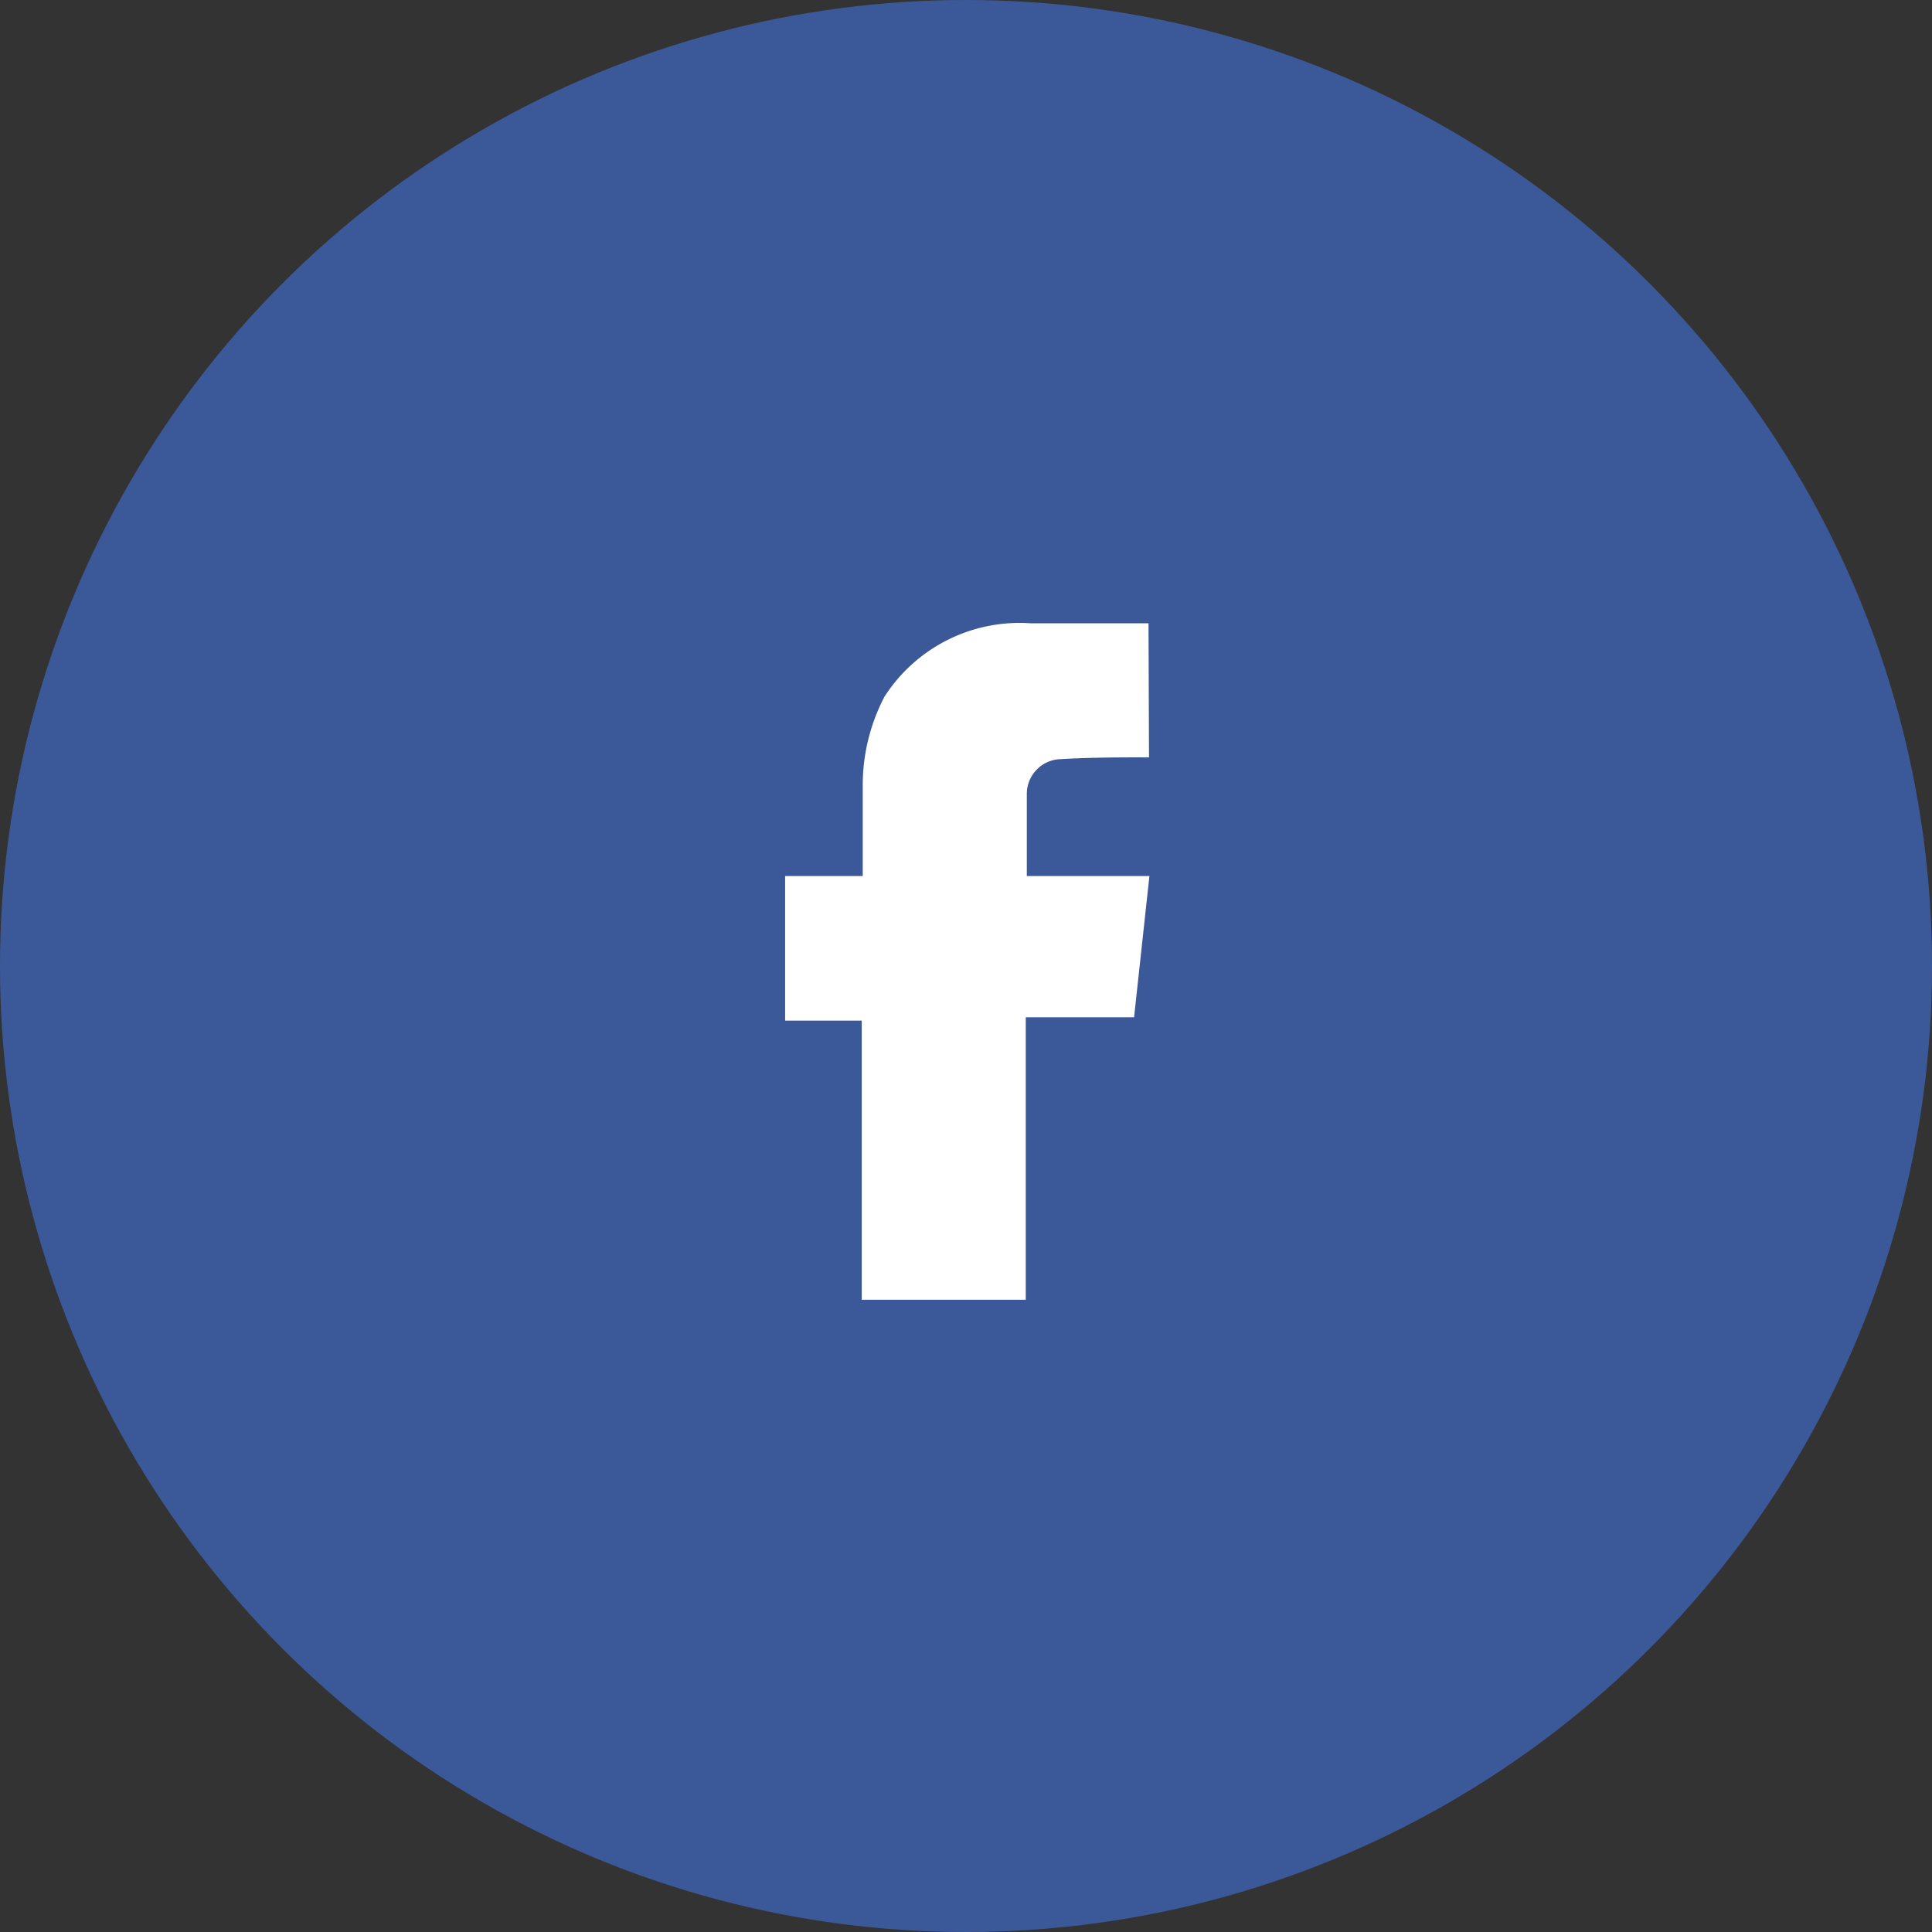
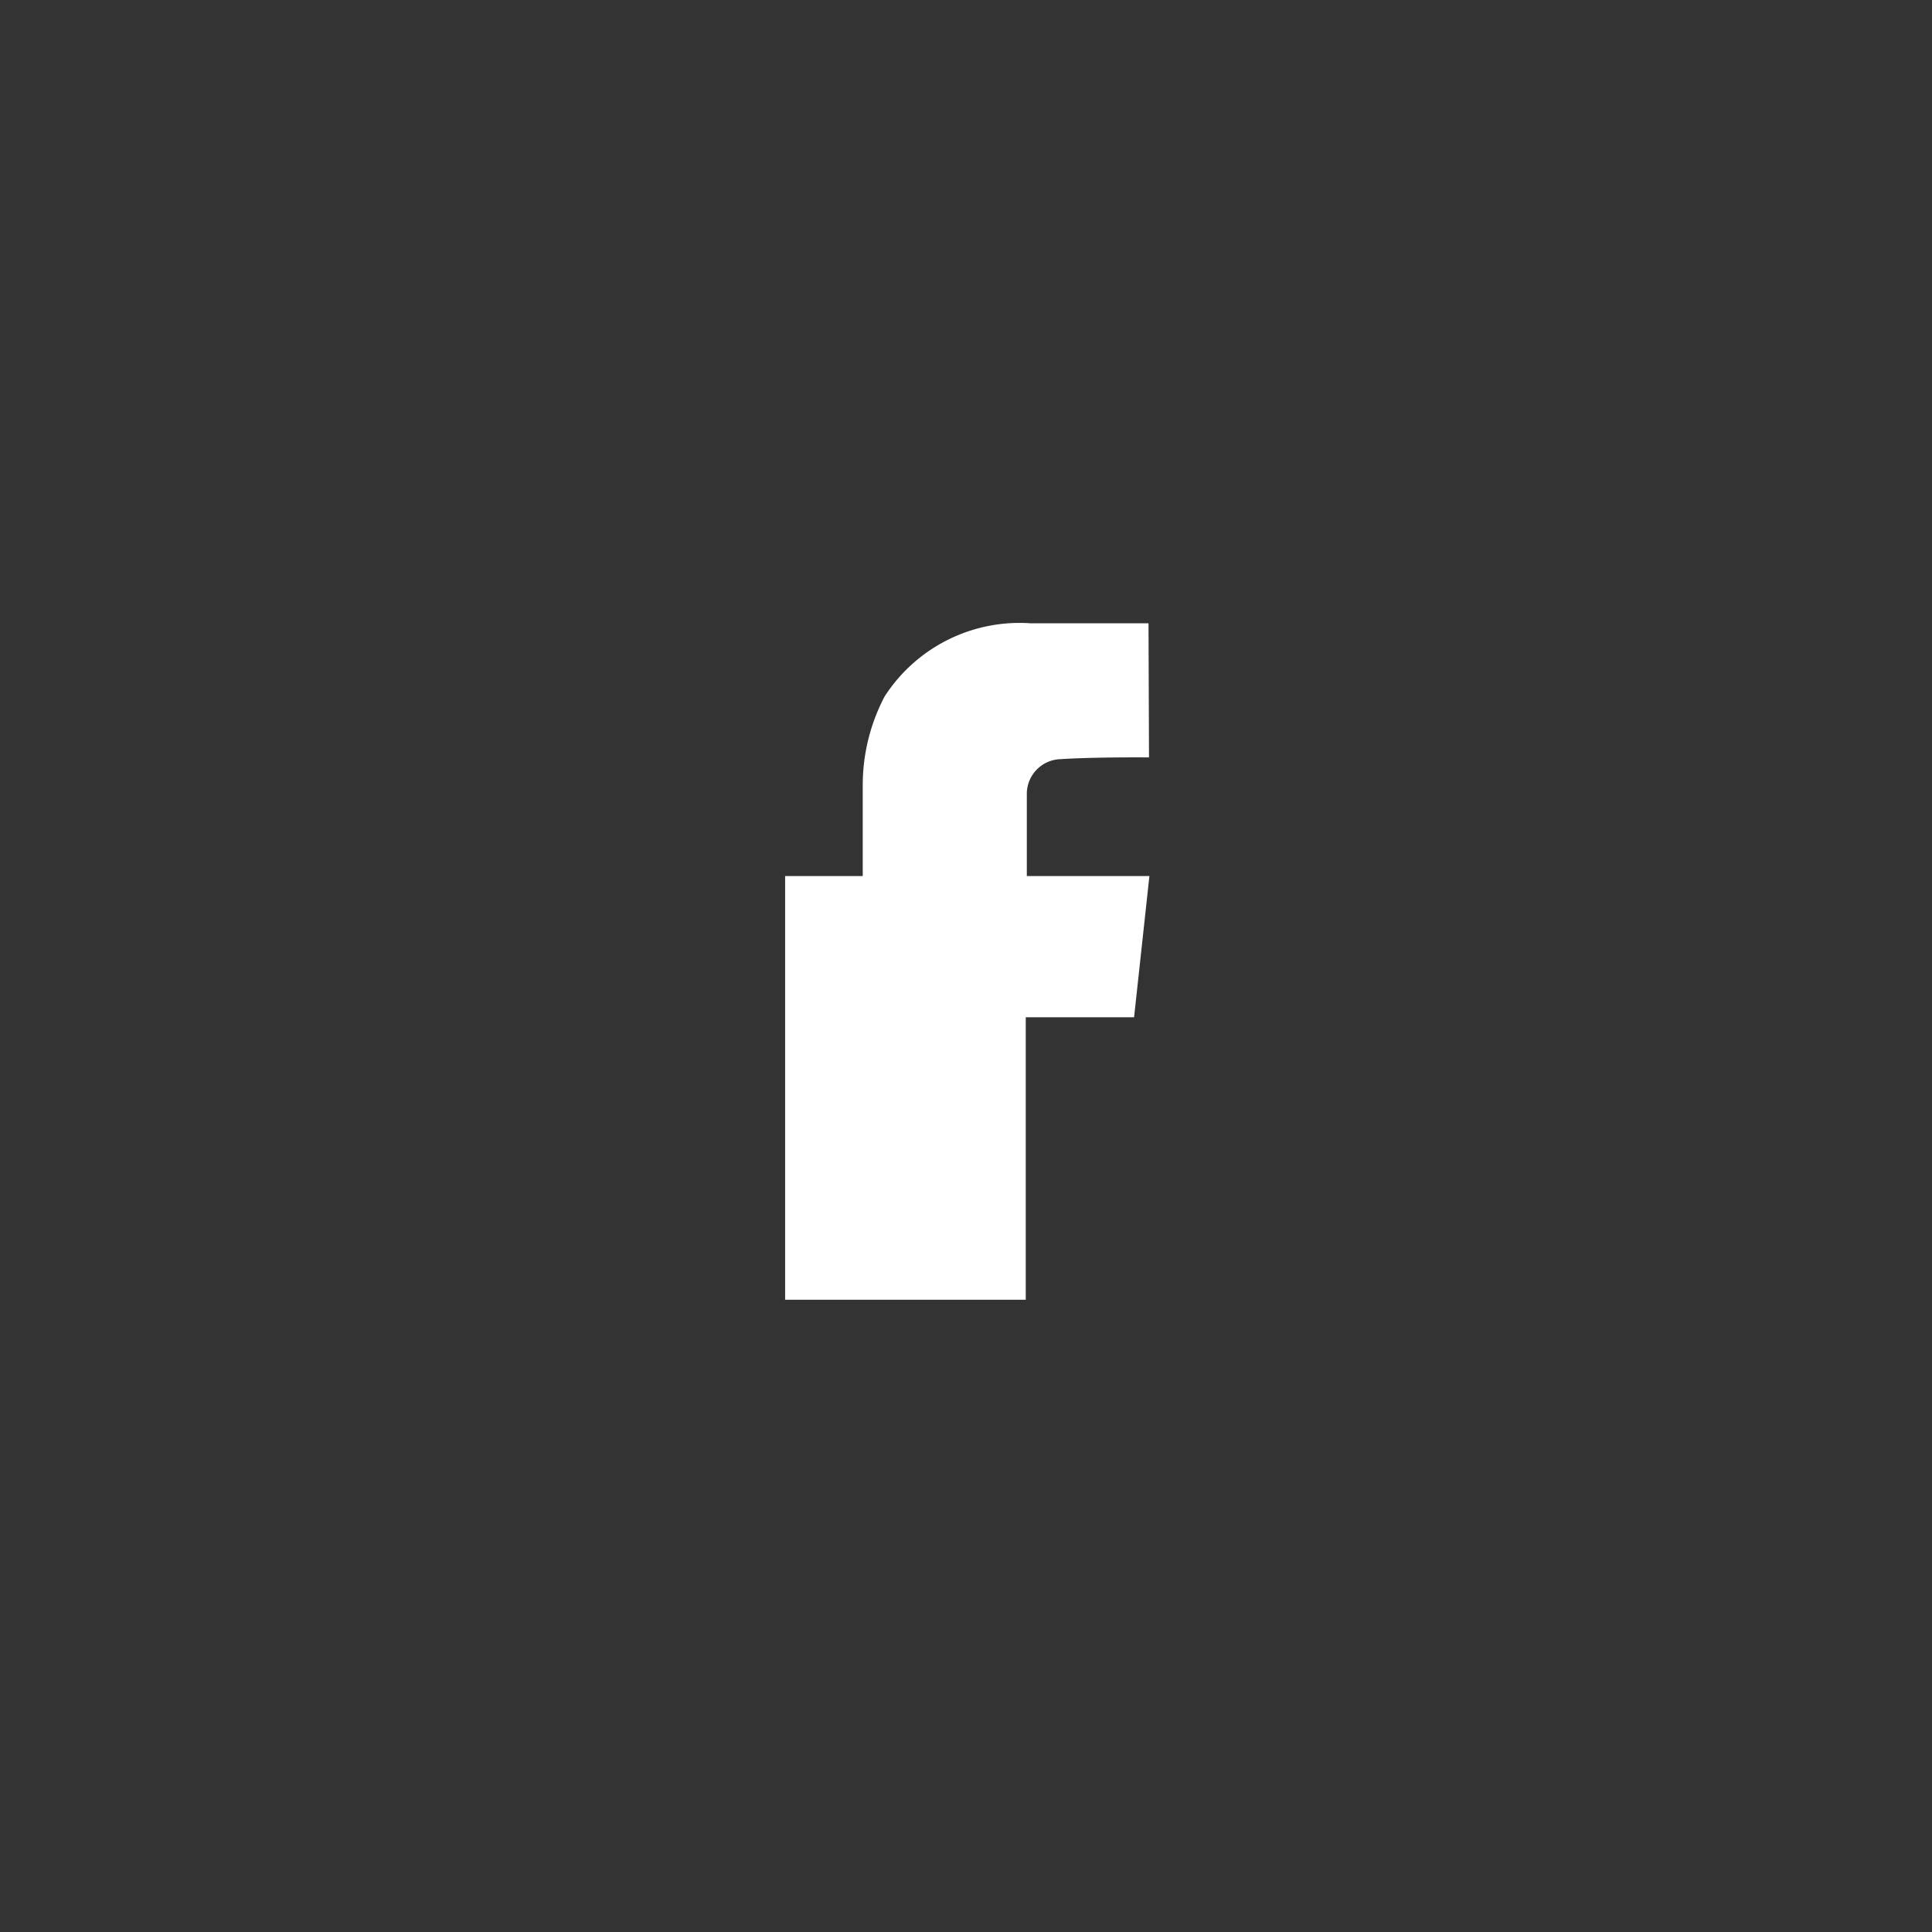
<svg xmlns="http://www.w3.org/2000/svg" width="58" height="58" viewBox="0 0 58 58">
  <rect x="0" y="0" width="58" height="58" fill="#333333" stroke="none" />
  <g id="Group_3016" data-name="Group 3016" transform="translate(-1741 -161)">
-     <circle id="Ellipse_42" data-name="Ellipse 42" cx="29" cy="29" r="29" transform="translate(1741 161)" fill="#3b5999" />
    <g id="Group_1263" data-name="Group 1263" transform="translate(1764.57 179.699)">
-       <path id="Path_1543" data-name="Path 1543" d="M865.424,515.538s-1.6-.015-2.648.052a1.044,1.044,0,0,0-1.02,1.067V519.1h3.68l-.46,4.239h-3.252v8.481H856.8v-8.38h-2.3V519.1h2.33v-2.726a5.727,5.727,0,0,1,.655-2.663,4.82,4.82,0,0,1,4.375-2.2h3.549Z" transform="translate(-854.5 -511.499)" fill="#fff" />
+       <path id="Path_1543" data-name="Path 1543" d="M865.424,515.538s-1.6-.015-2.648.052a1.044,1.044,0,0,0-1.02,1.067V519.1h3.68l-.46,4.239h-3.252v8.481H856.8h-2.3V519.1h2.33v-2.726a5.727,5.727,0,0,1,.655-2.663,4.82,4.82,0,0,1,4.375-2.2h3.549Z" transform="translate(-854.5 -511.499)" fill="#fff" />
    </g>
  </g>
</svg>